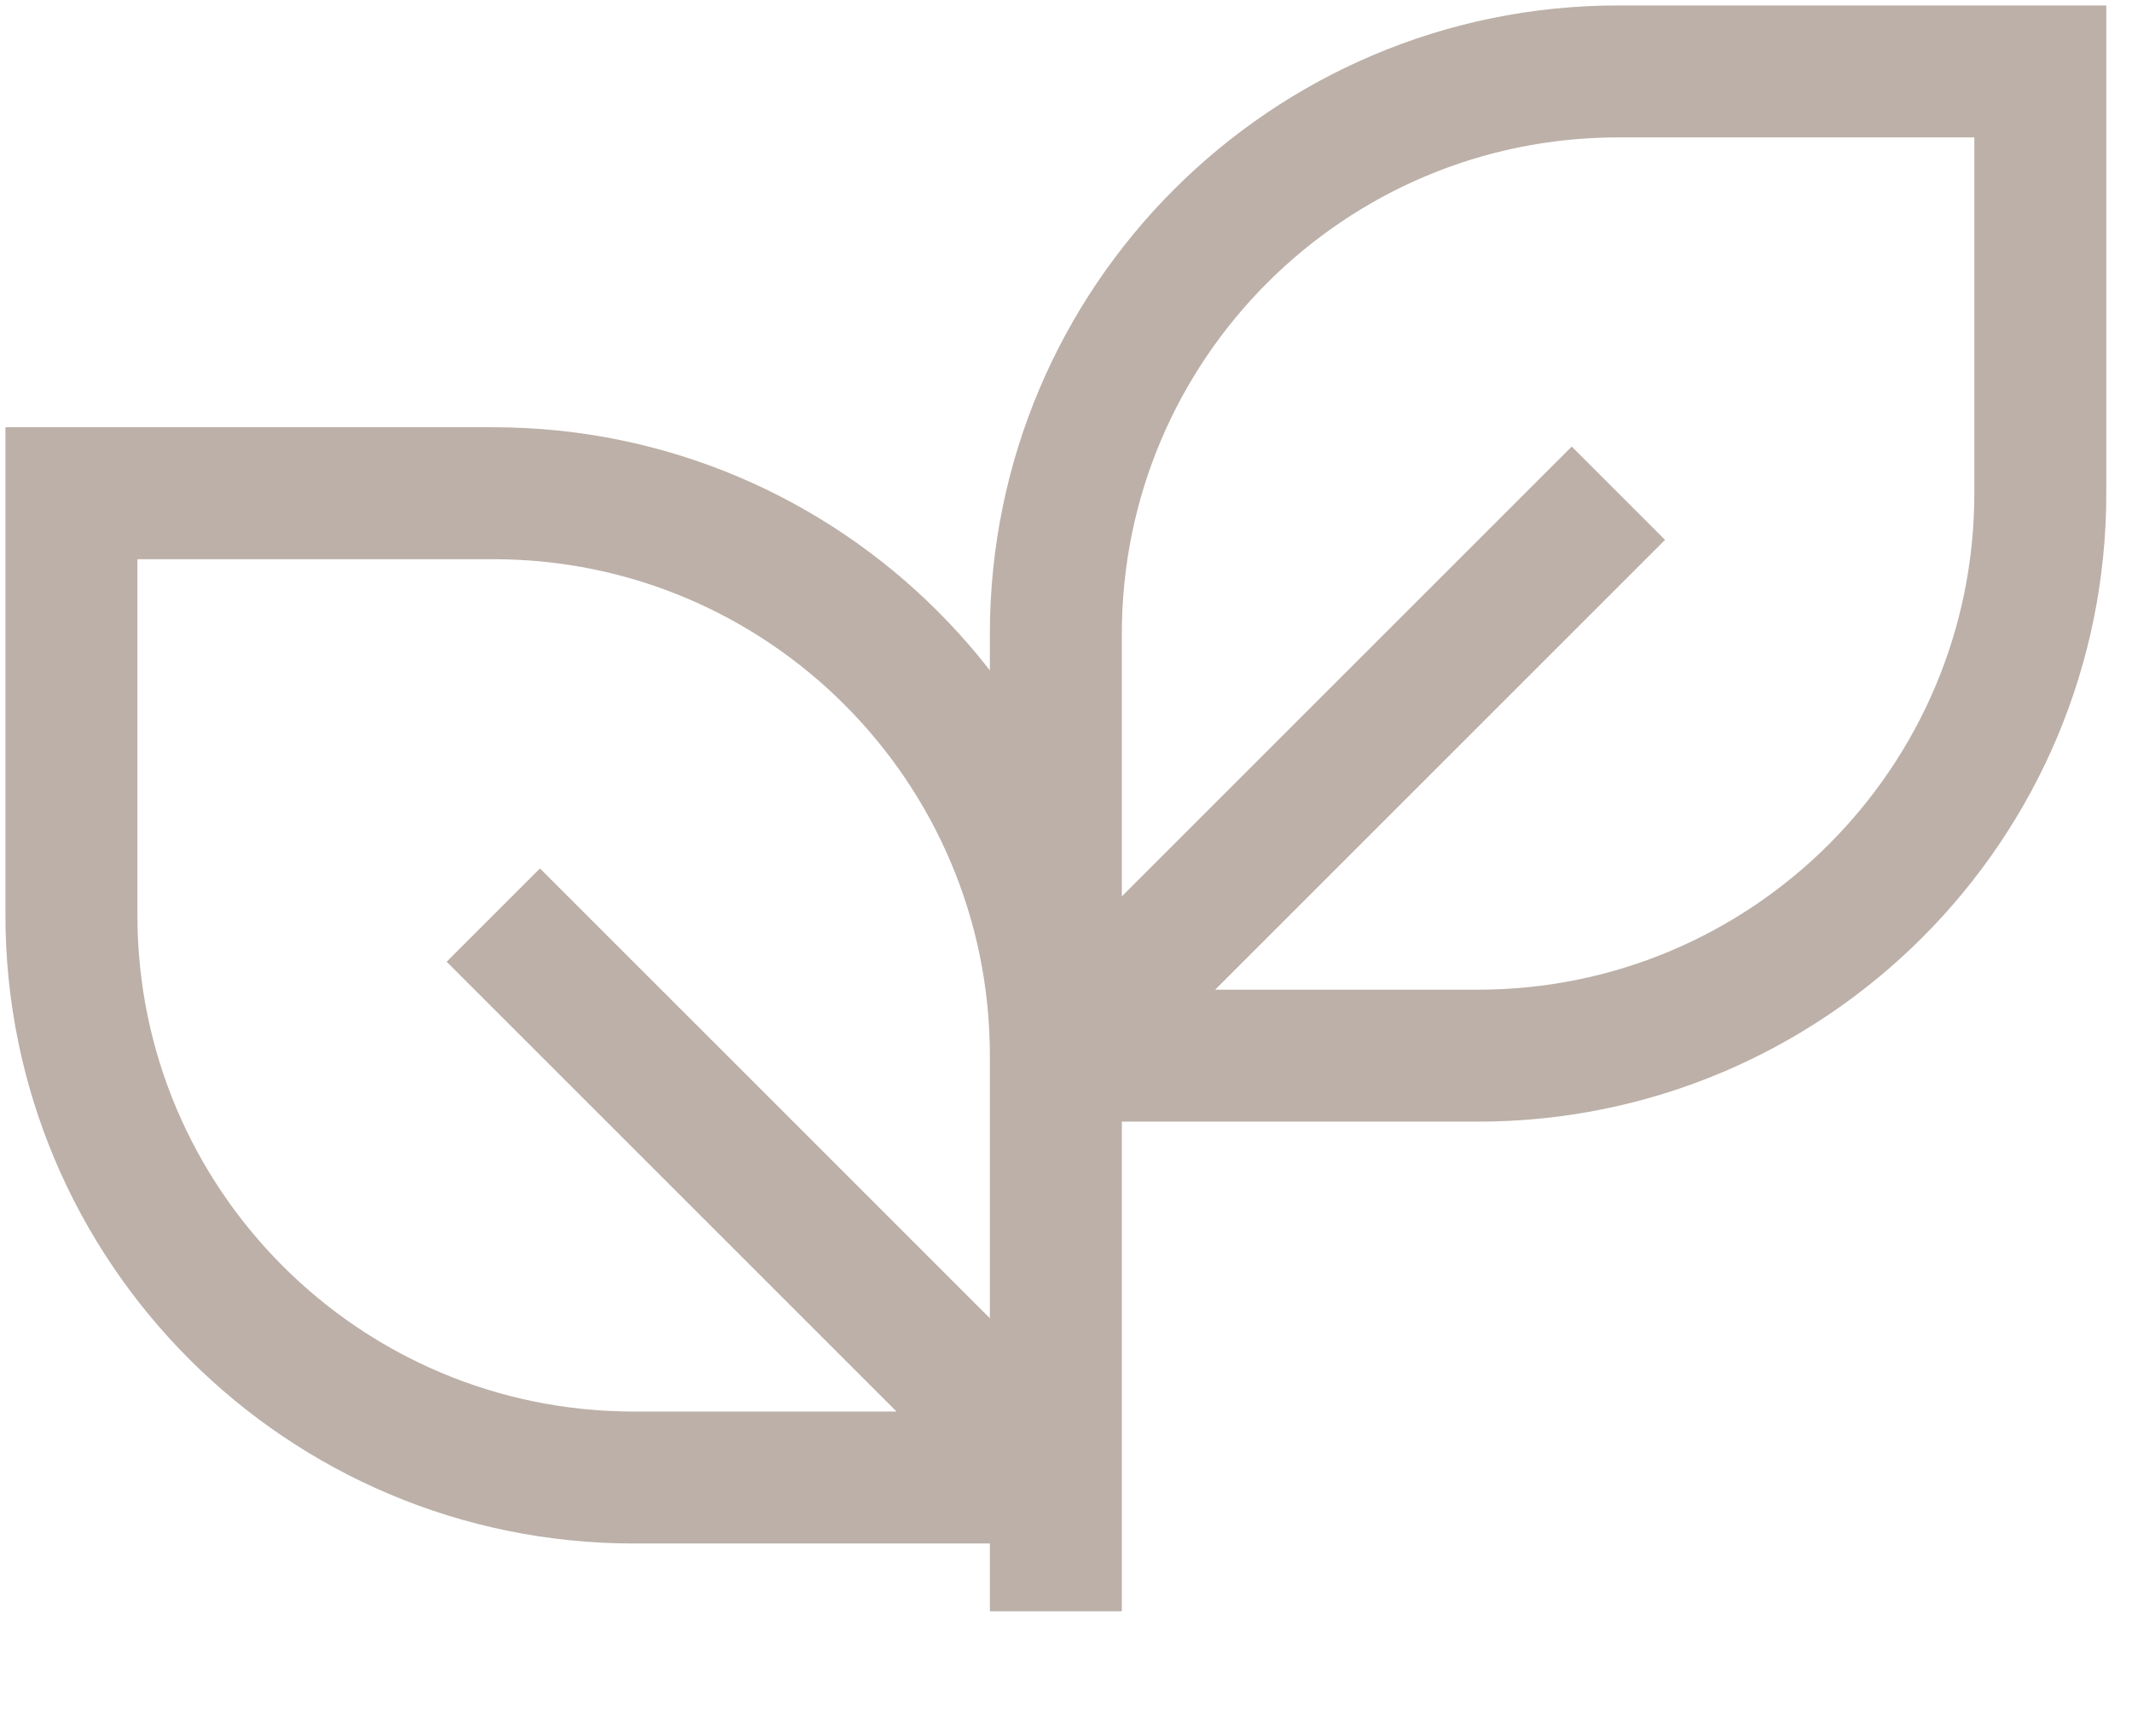
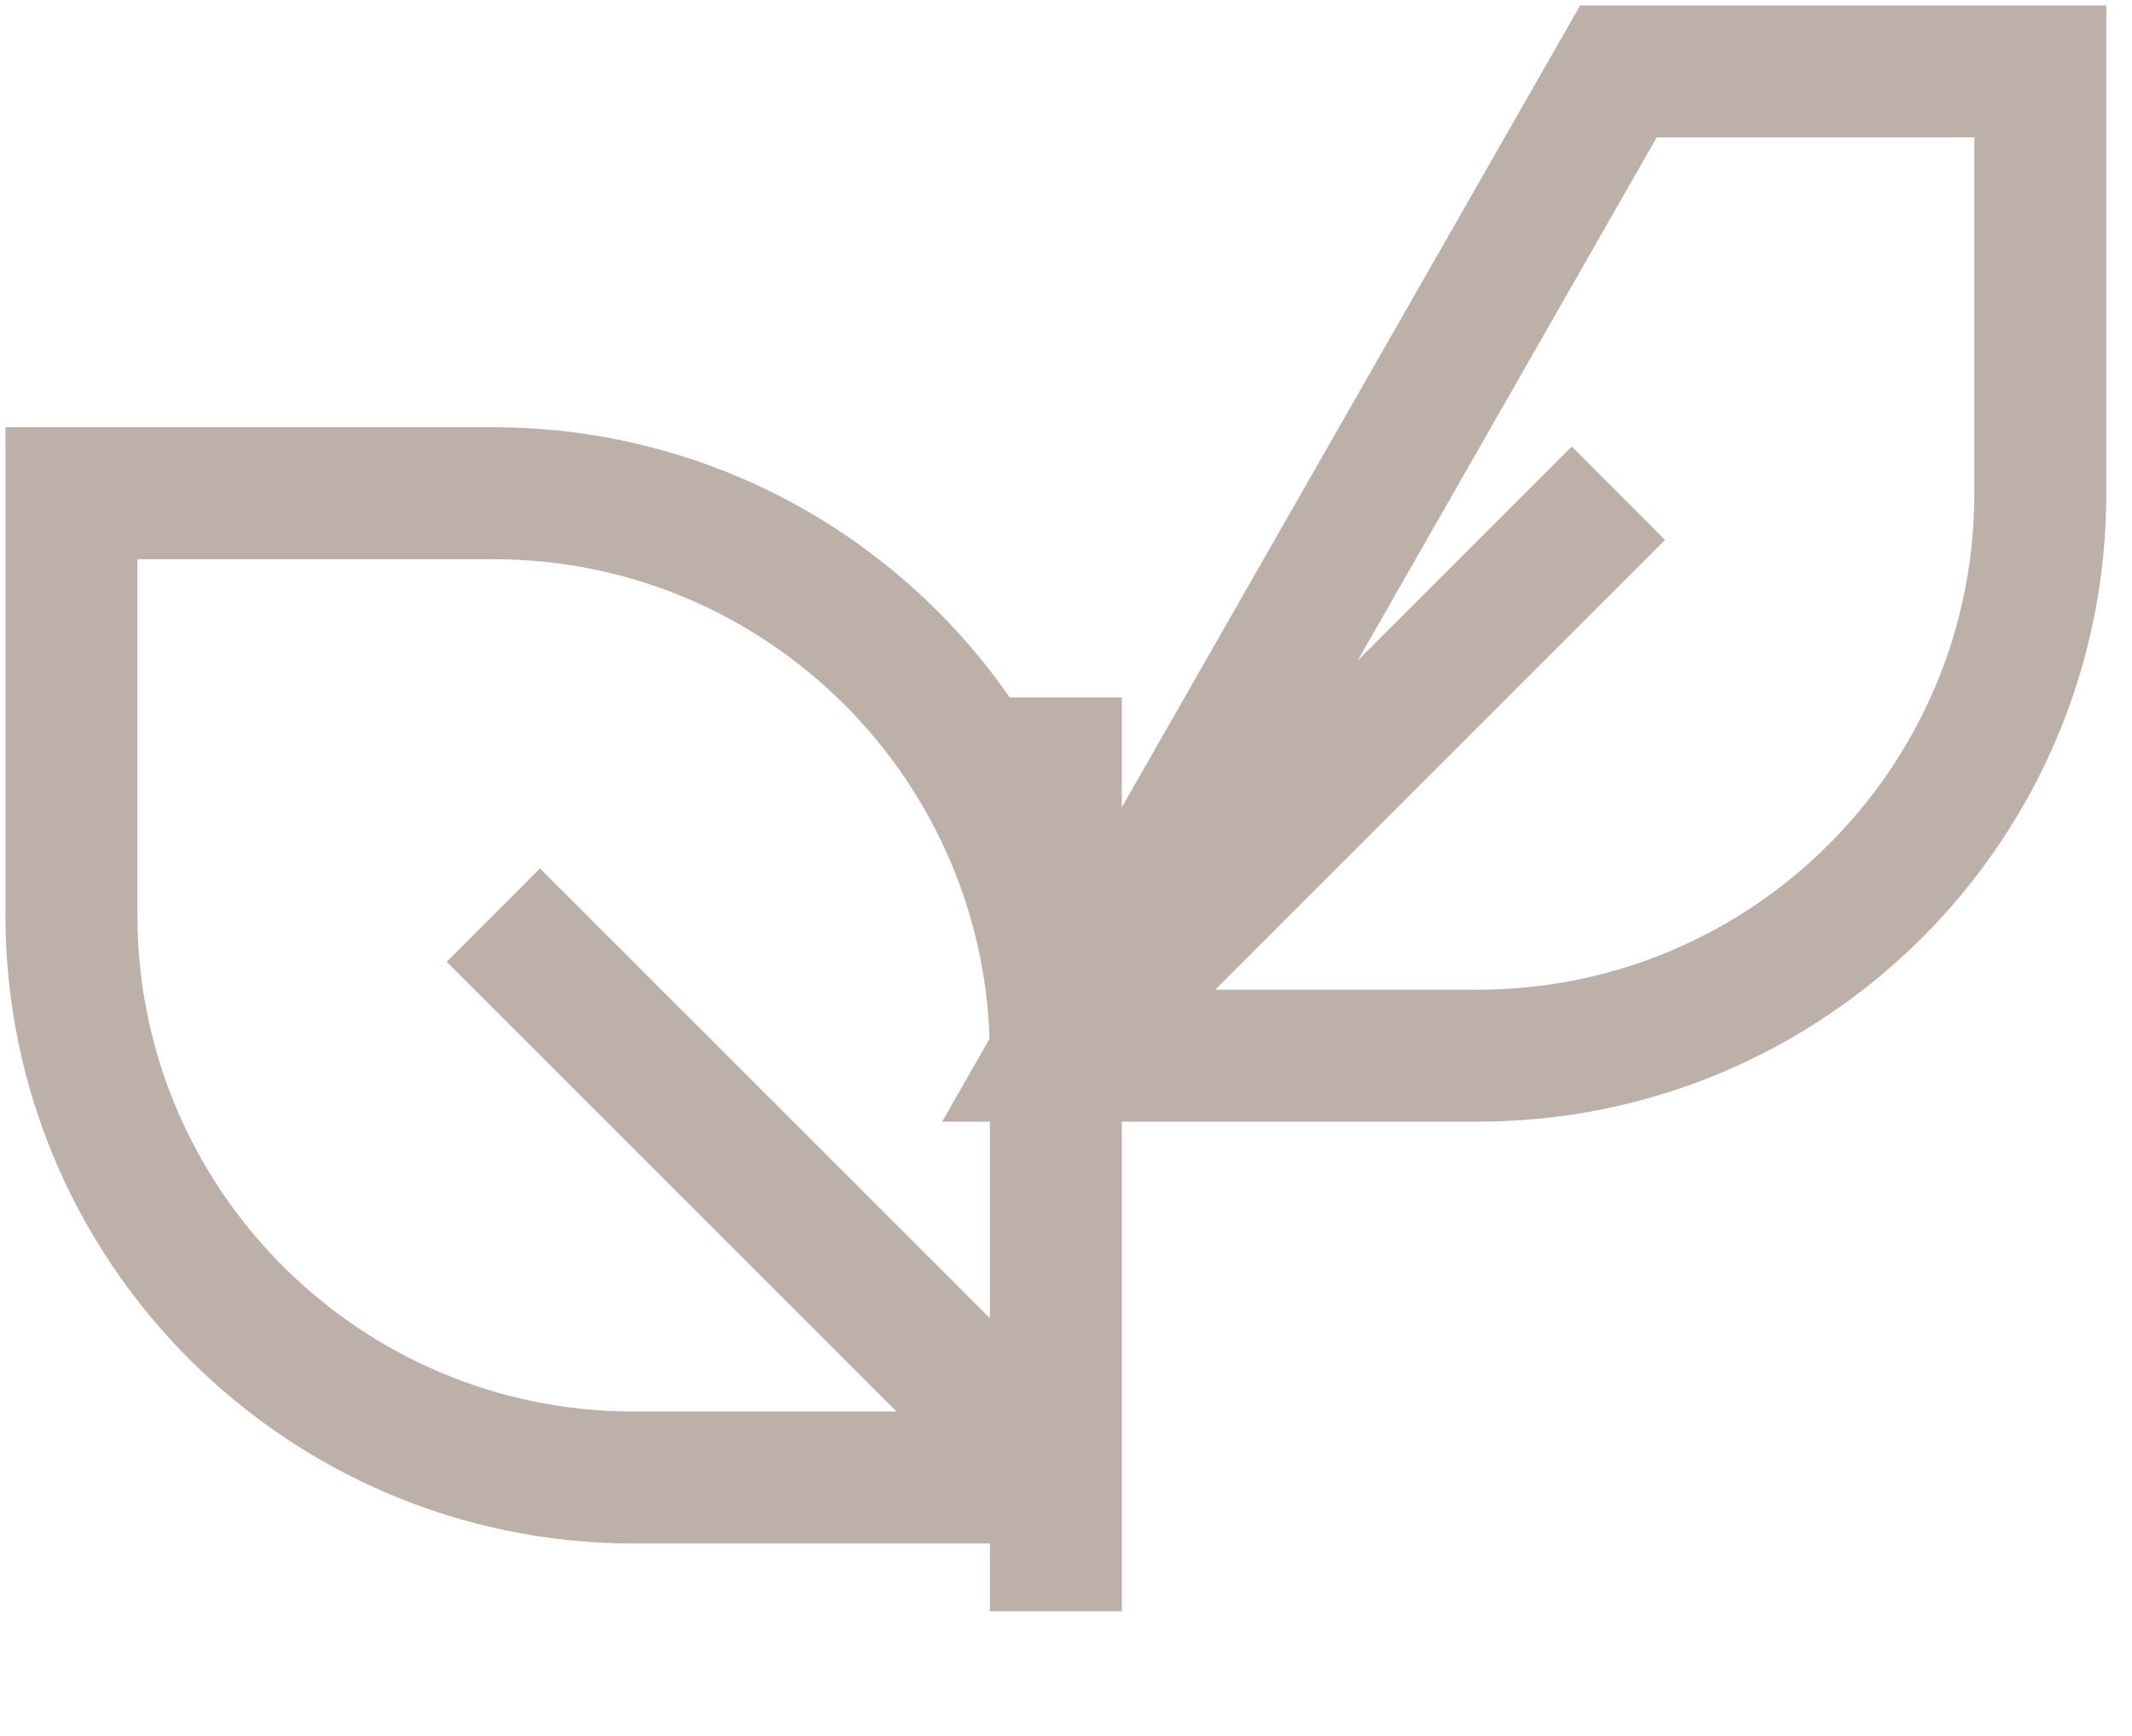
<svg xmlns="http://www.w3.org/2000/svg" width="70px" height="57px" viewBox="0 0 70 57" version="1.1">
  <desc>Created with Lunacy</desc>
  <g id="Ethical" transform="translate(2.167 2.167)">
    <g id="Ethical">
      <g id="Icon">
        <g id="Icon-Group">
-           <path d="M32.322 50.568L32.322 20.555M32.322 32.322L32.322 46.175M32.322 32.322C32.322 22.122 24.053 13.852 13.852 13.852L0 13.852L0 27.705C-1.02529e-15 37.906 8.269 46.175 18.47 46.175L32.322 46.175M32.322 32.322L46.175 32.322C56.376 32.322 64.645 24.053 64.645 13.852L64.645 0L50.792 0C40.592 -5.12644e-16 32.322 8.269 32.322 18.47L32.322 32.322ZM32.322 32.322L50.792 13.852M32.322 46.175L13.852 27.705" transform="translate(0.178 0.178)" id="Icon-Shape" fill="none" stroke="#BCB0A8" stroke-width="4.333" />
+           <path d="M32.322 50.568L32.322 20.555M32.322 32.322L32.322 46.175M32.322 32.322C32.322 22.122 24.053 13.852 13.852 13.852L0 13.852L0 27.705C-1.02529e-15 37.906 8.269 46.175 18.47 46.175L32.322 46.175M32.322 32.322L46.175 32.322C56.376 32.322 64.645 24.053 64.645 13.852L64.645 0L50.792 0L32.322 32.322ZM32.322 32.322L50.792 13.852M32.322 46.175L13.852 27.705" transform="translate(0.178 0.178)" id="Icon-Shape" fill="none" stroke="#BCB0A8" stroke-width="4.333" />
        </g>
      </g>
    </g>
  </g>
</svg>